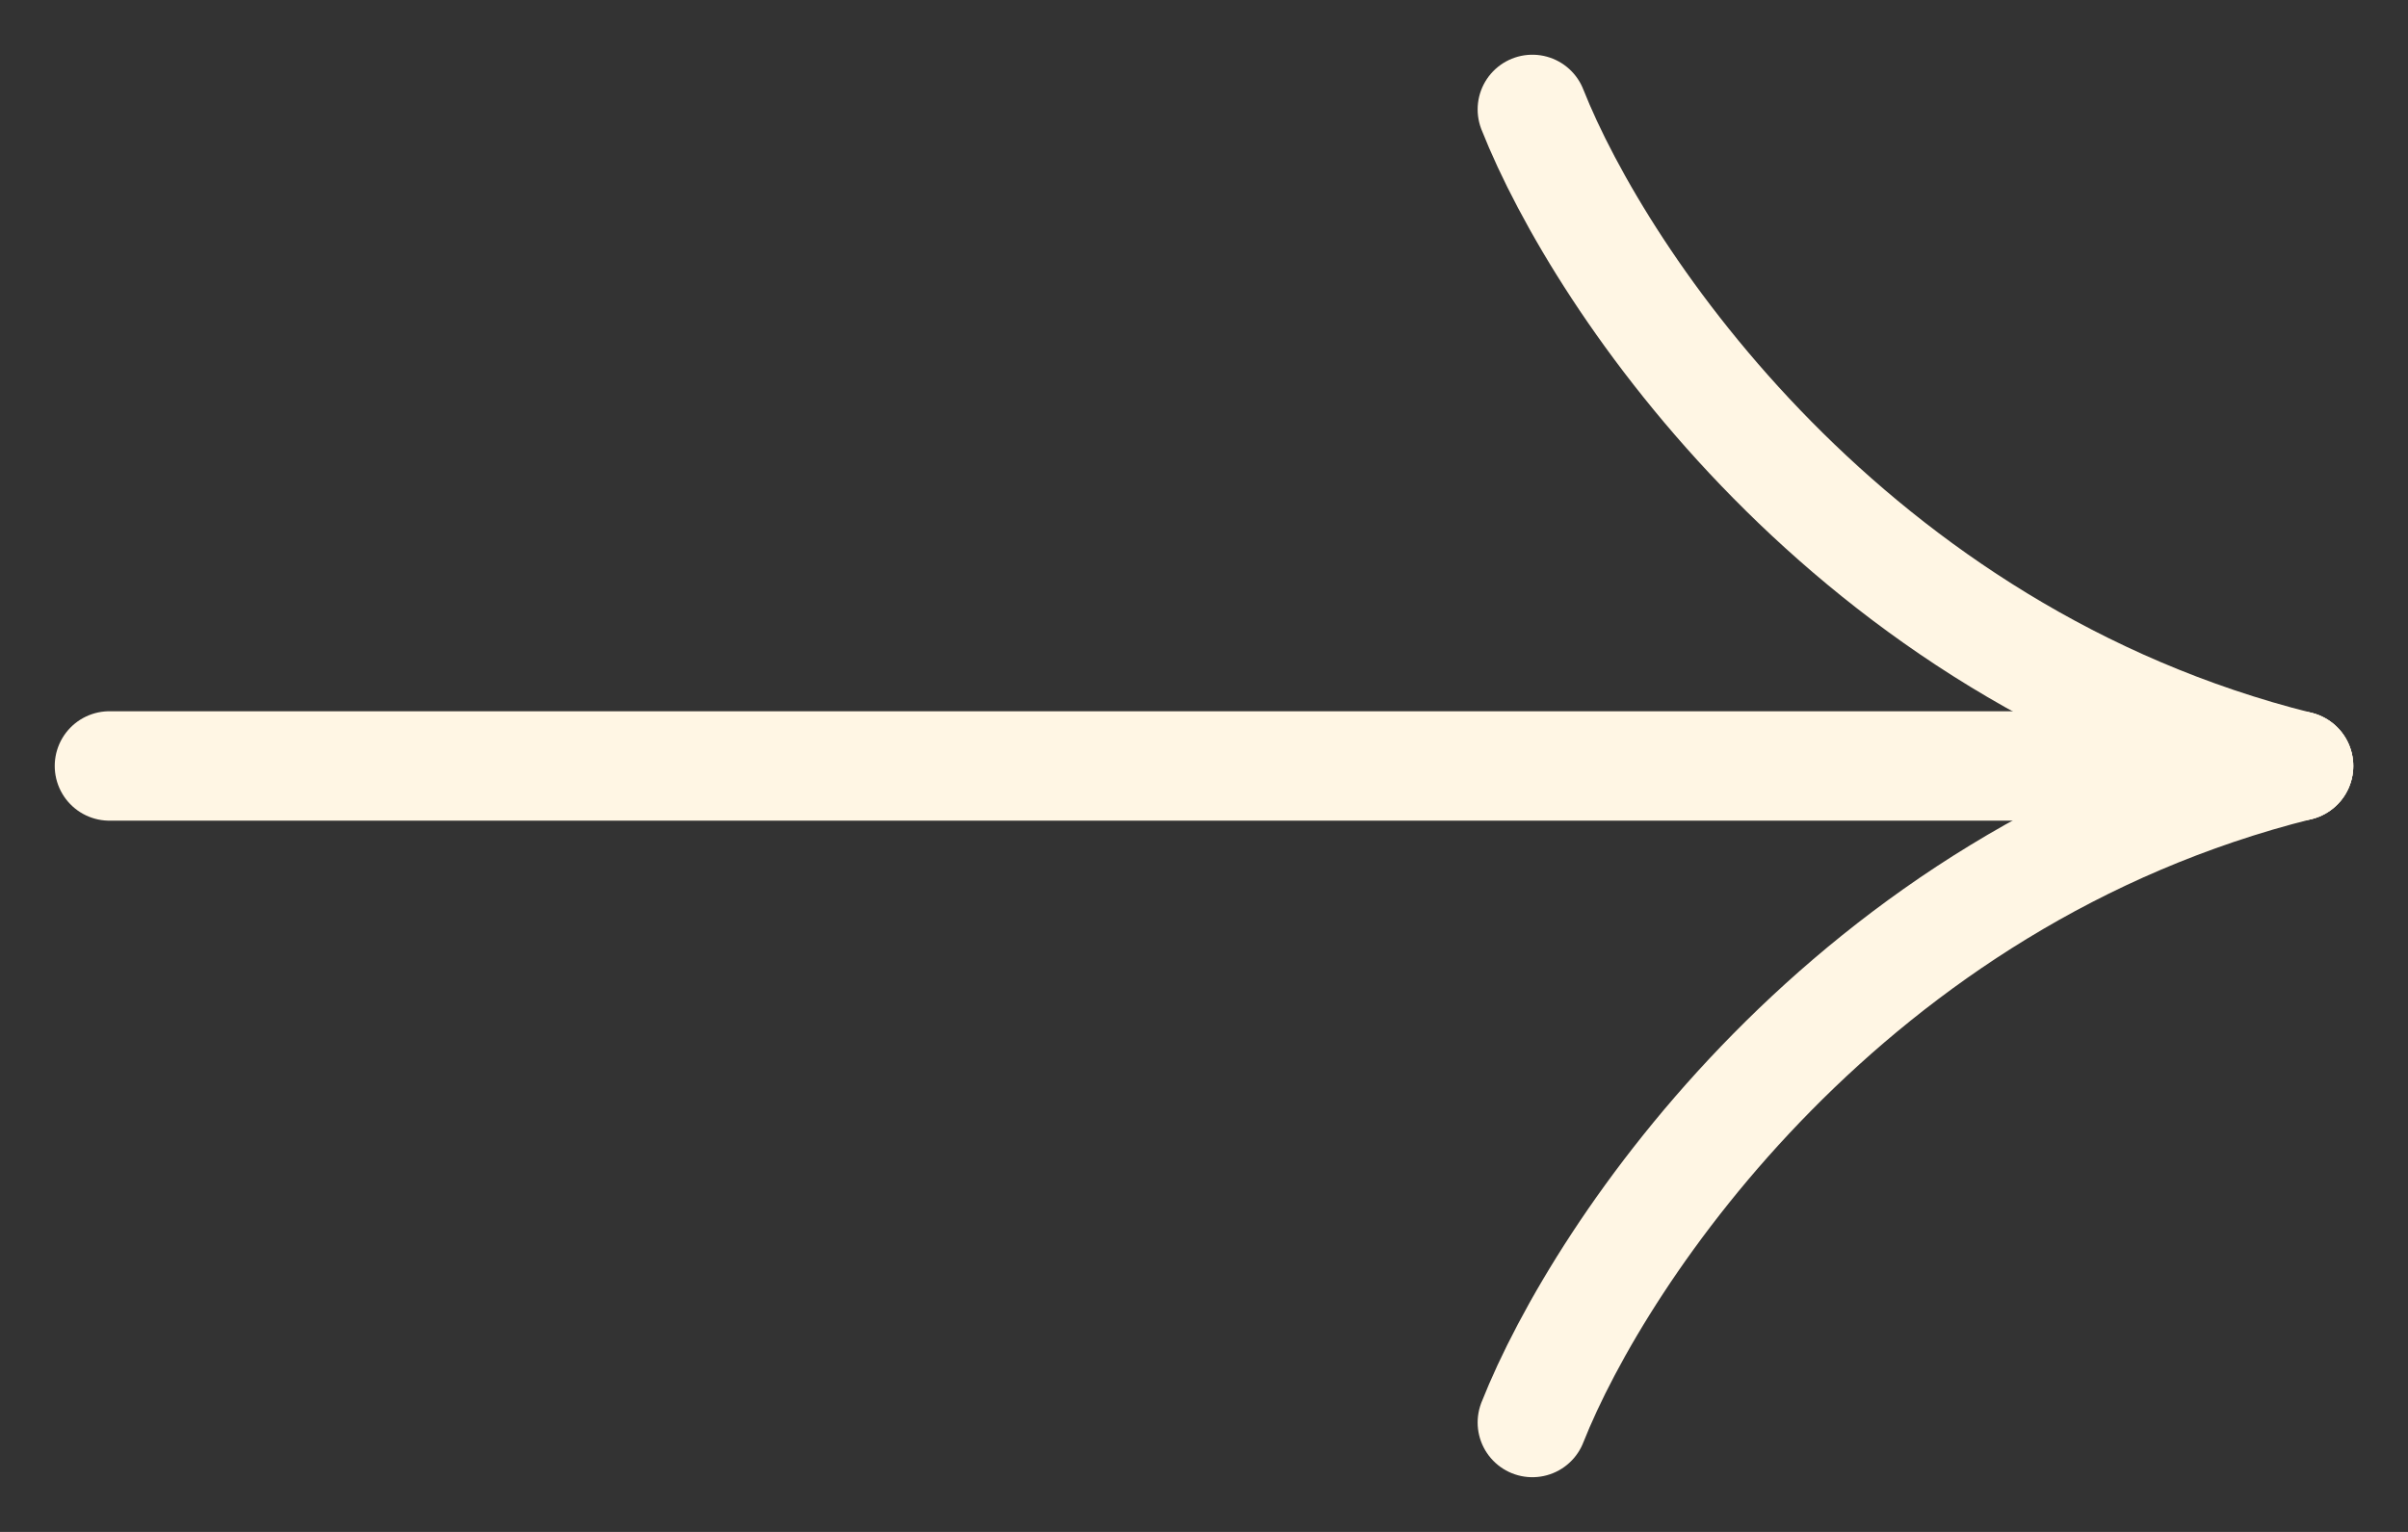
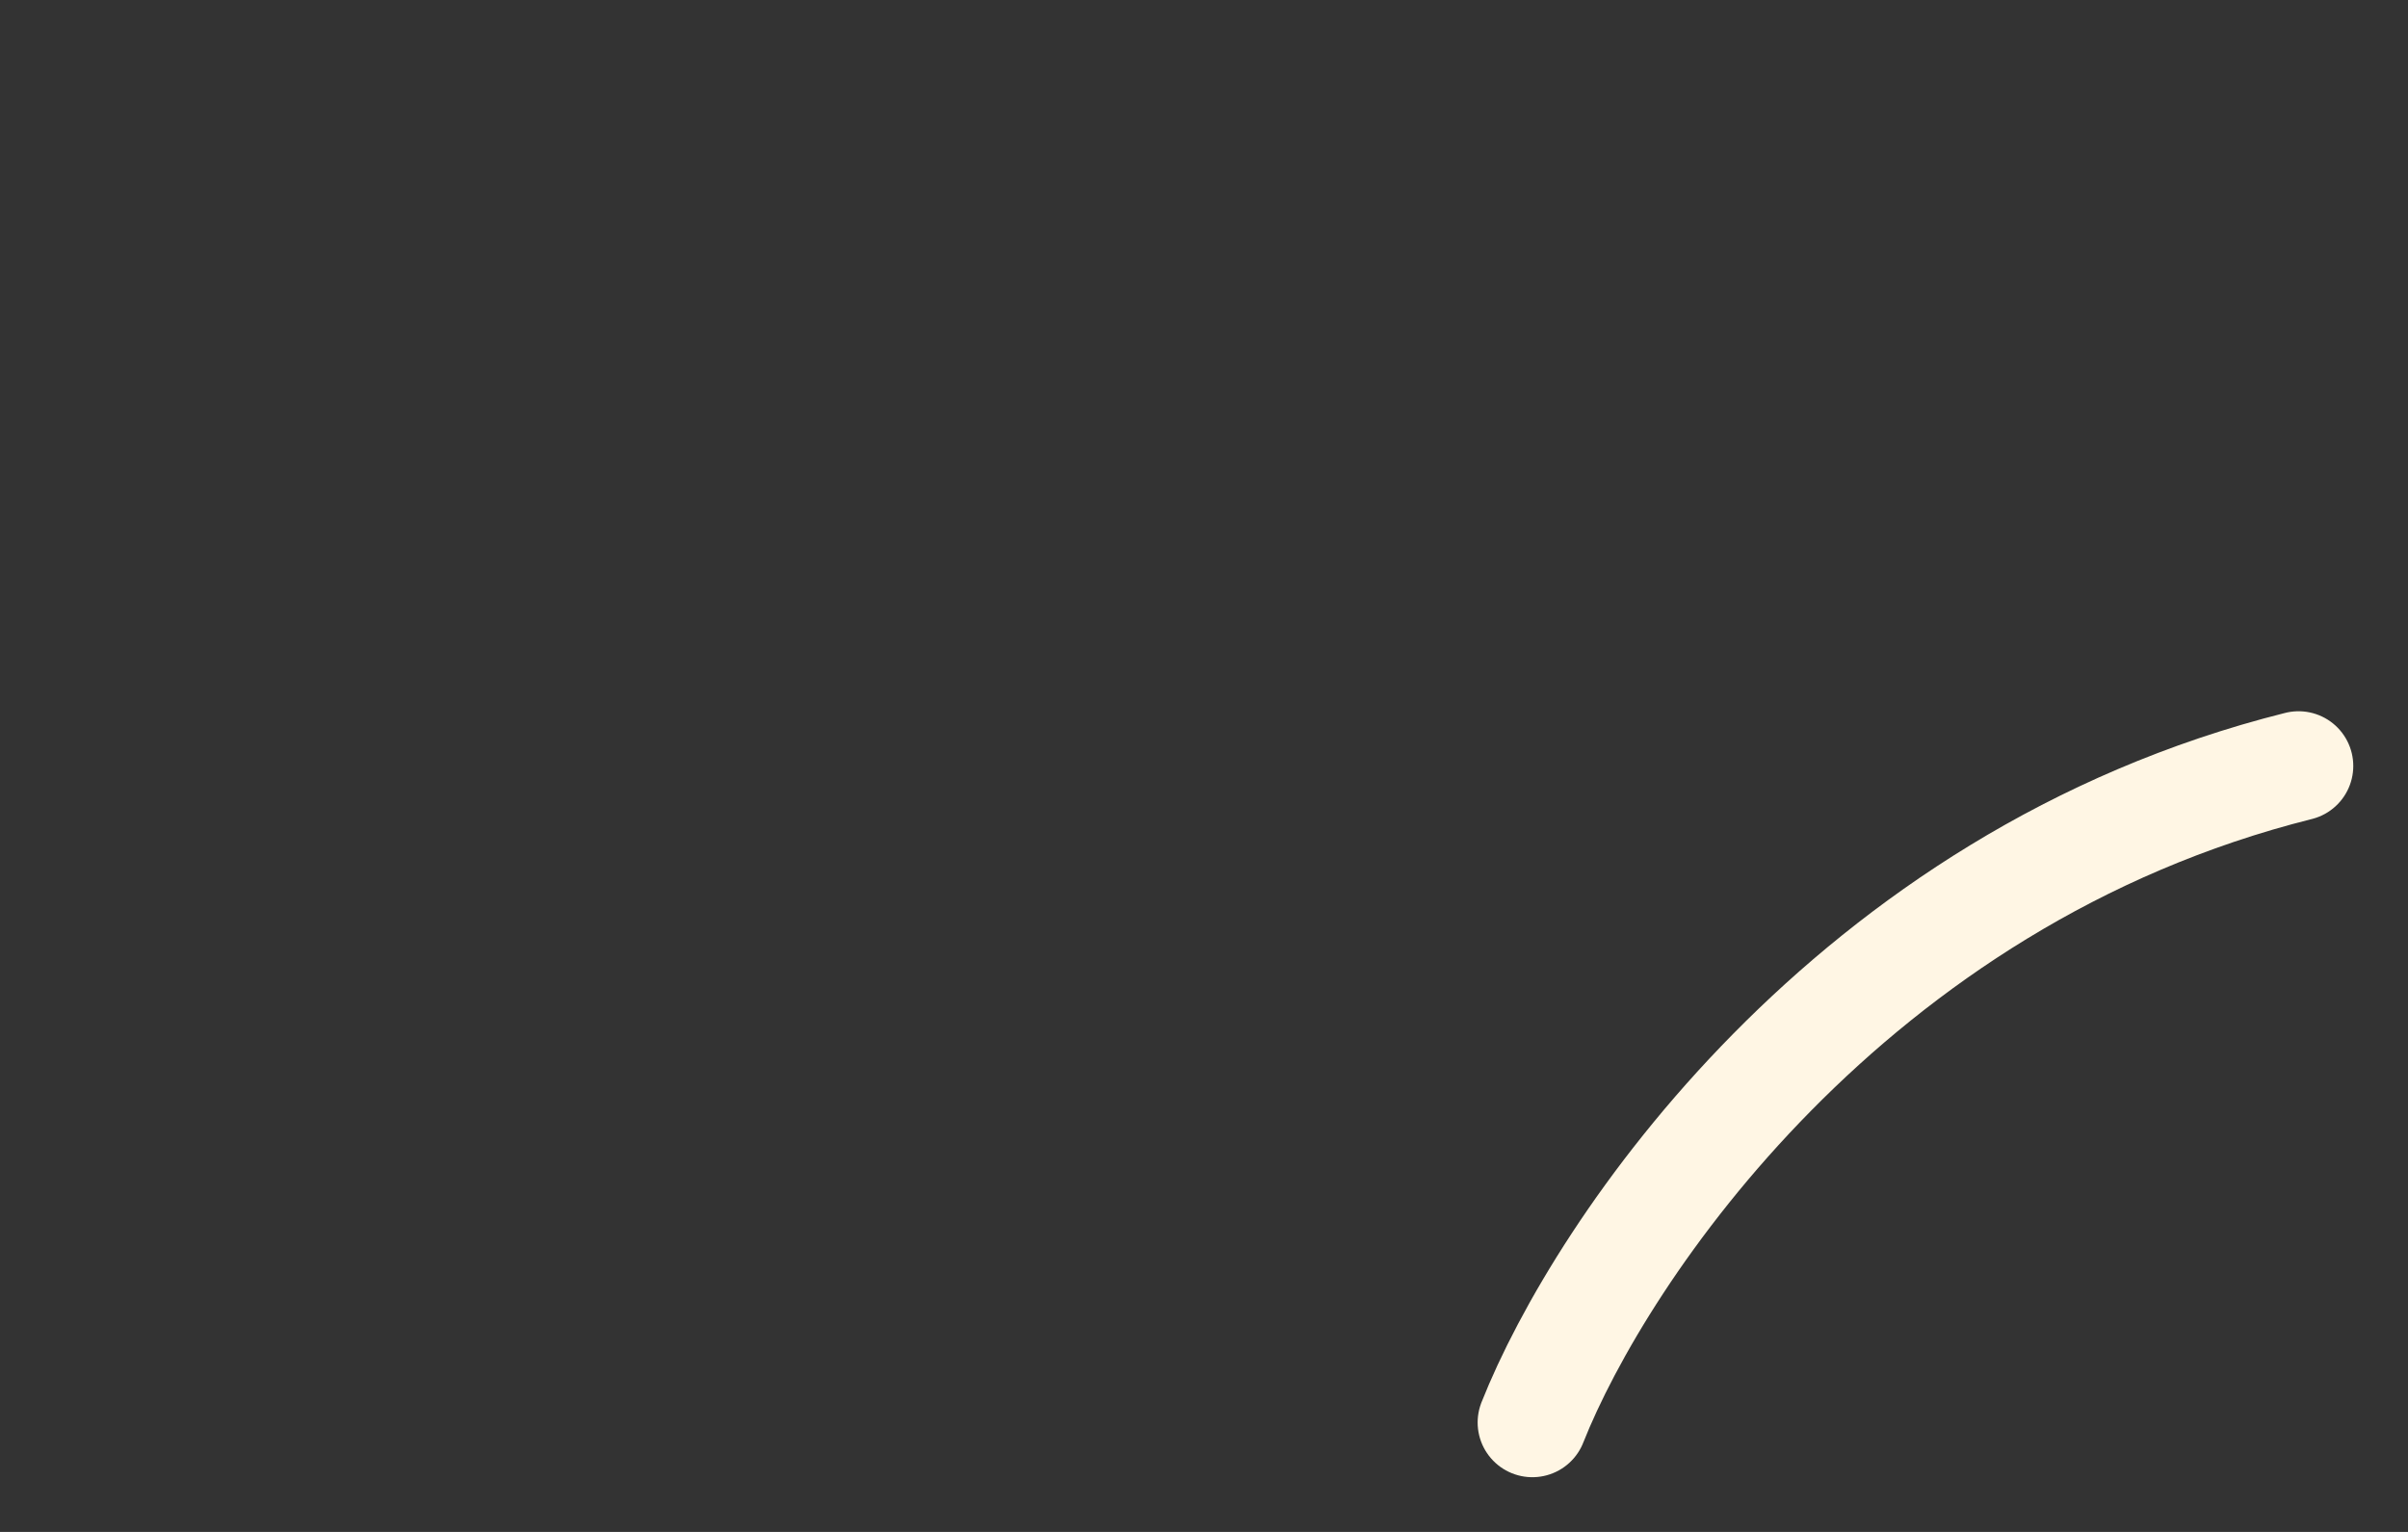
<svg xmlns="http://www.w3.org/2000/svg" width="22" height="14" viewBox="0 0 22 14" fill="none">
  <rect x="0" y="0" width="22" height="14" fill="#333333" stroke="none" />
-   <path d="M1 7H21" stroke="#FFF6E4" stroke-linecap="round" />
-   <path d="M14 1C14.622 2.571 16.893 5.971 21 7" stroke="#FFF6E4" stroke-linecap="round" />
  <path d="M14 13C14.622 11.429 16.893 8.029 21 7" stroke="#FFF6E4" stroke-linecap="round" />
</svg>